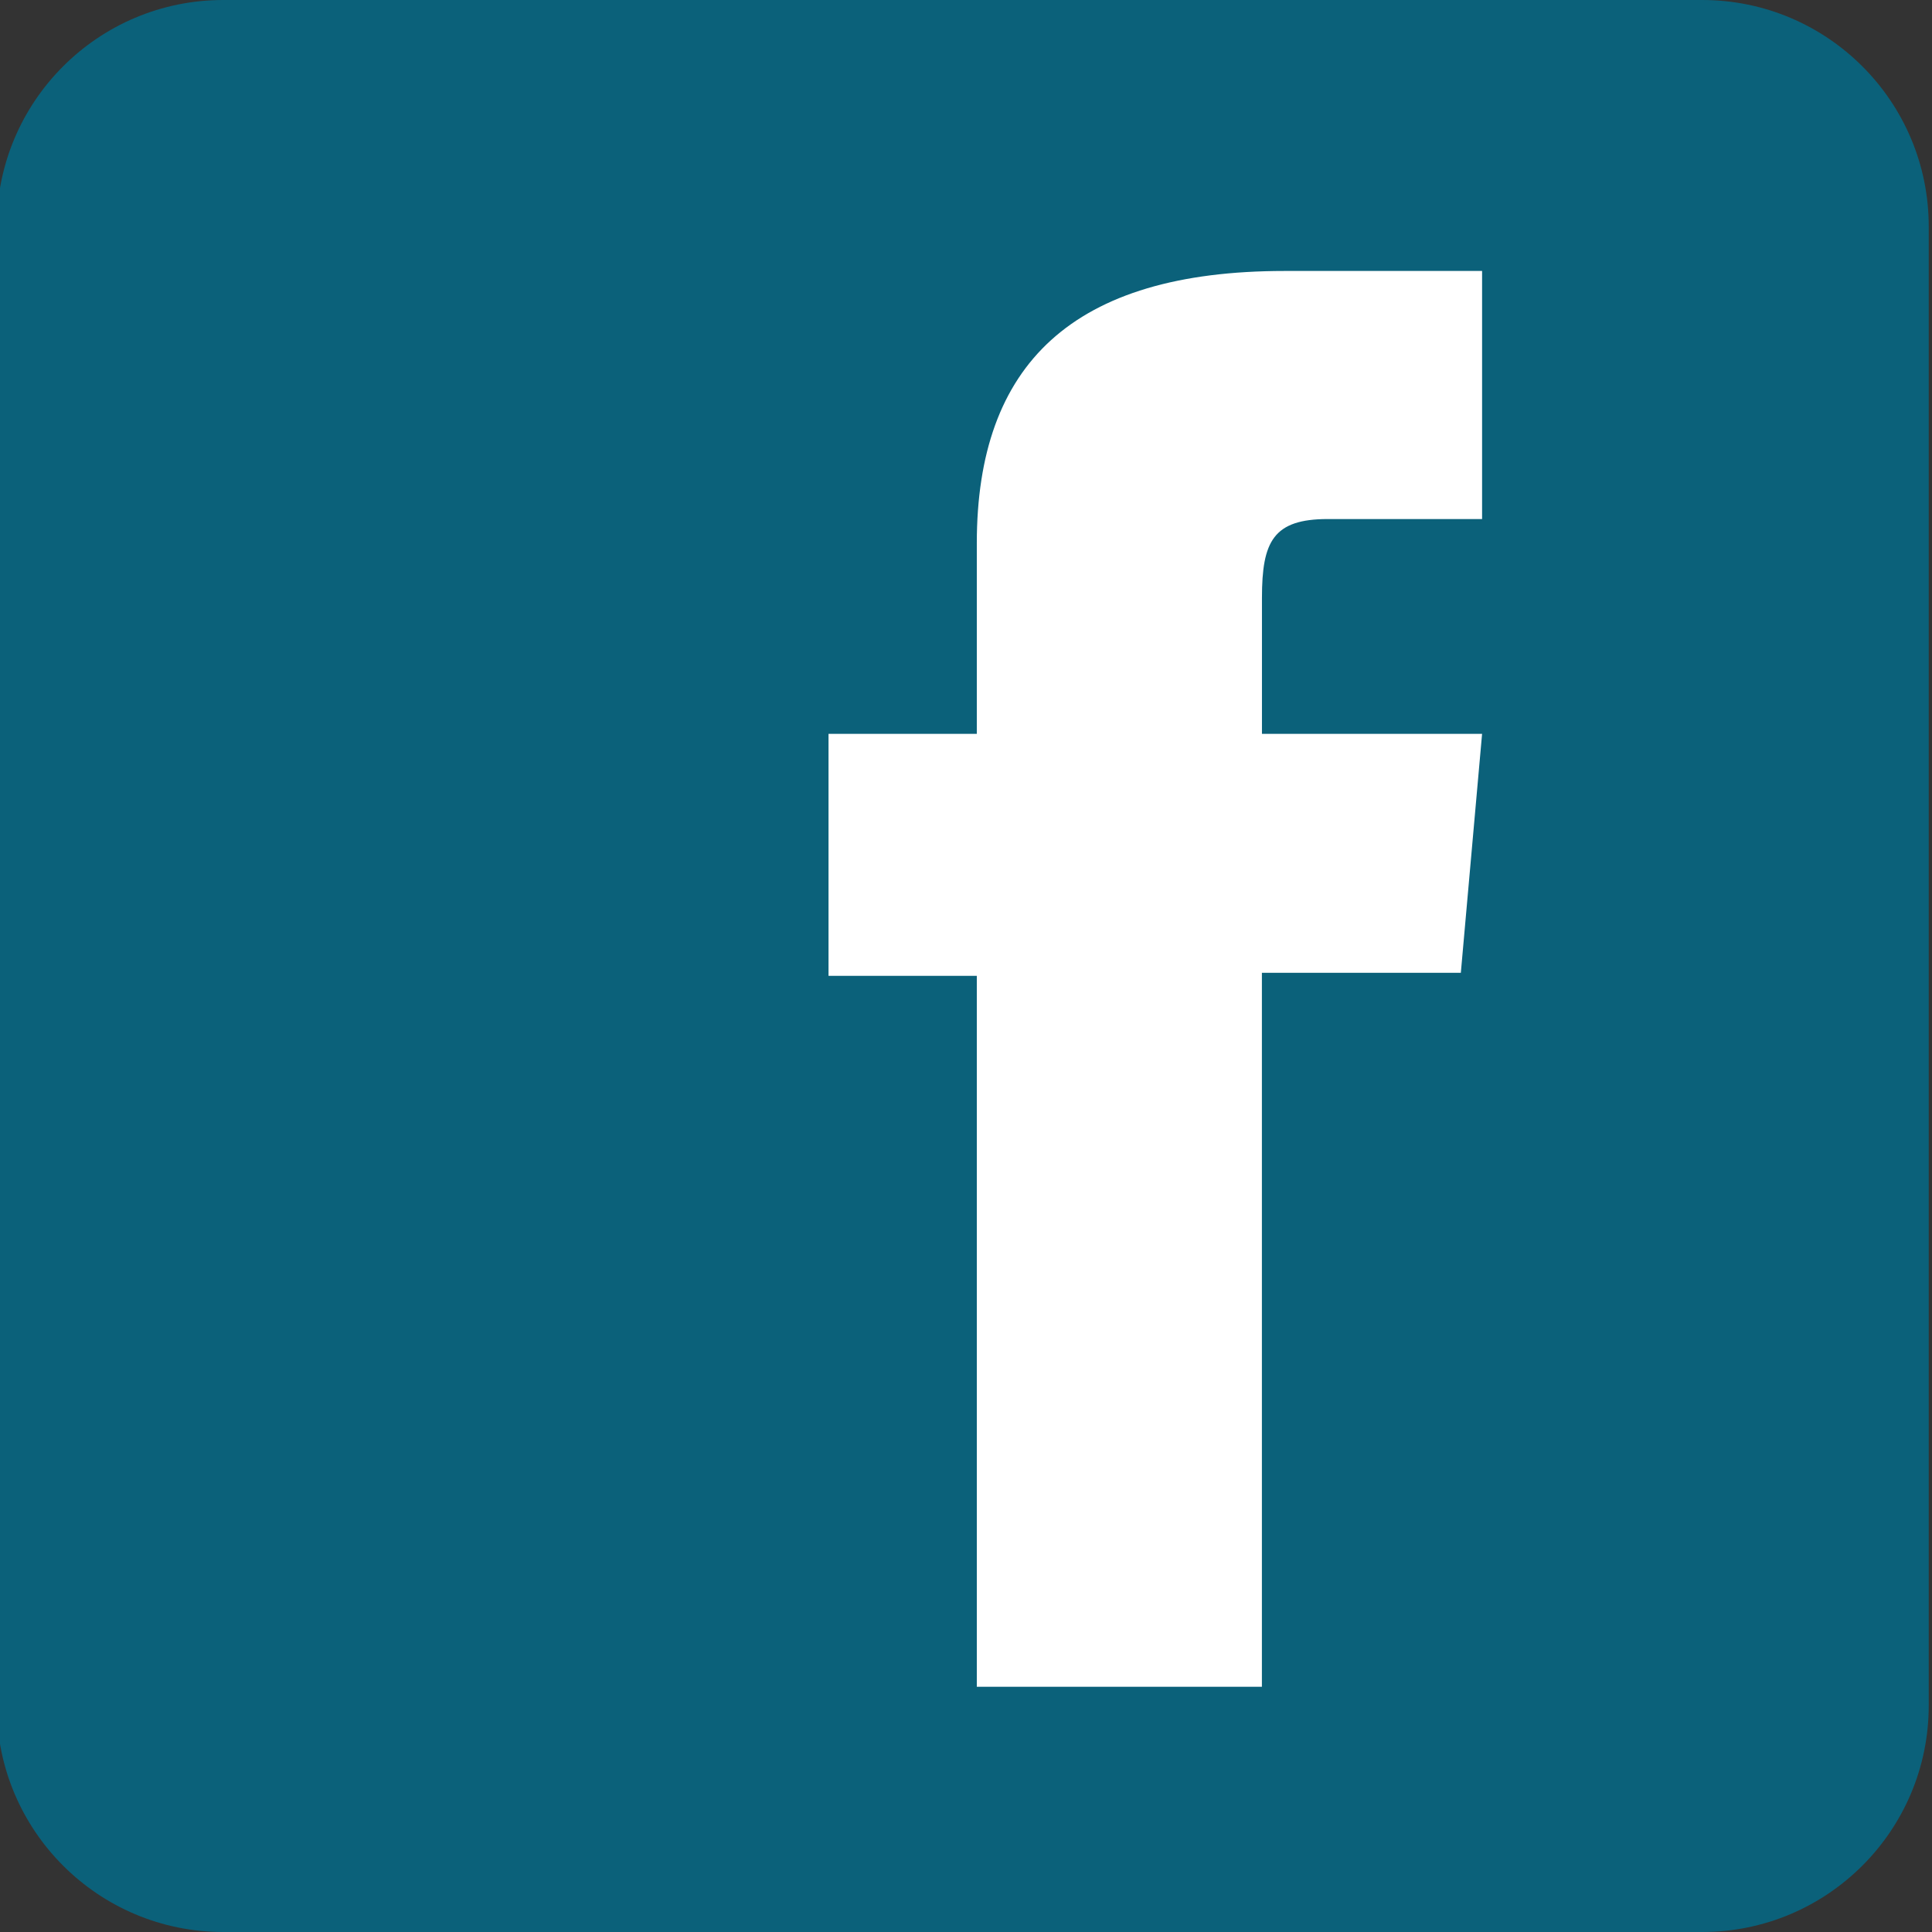
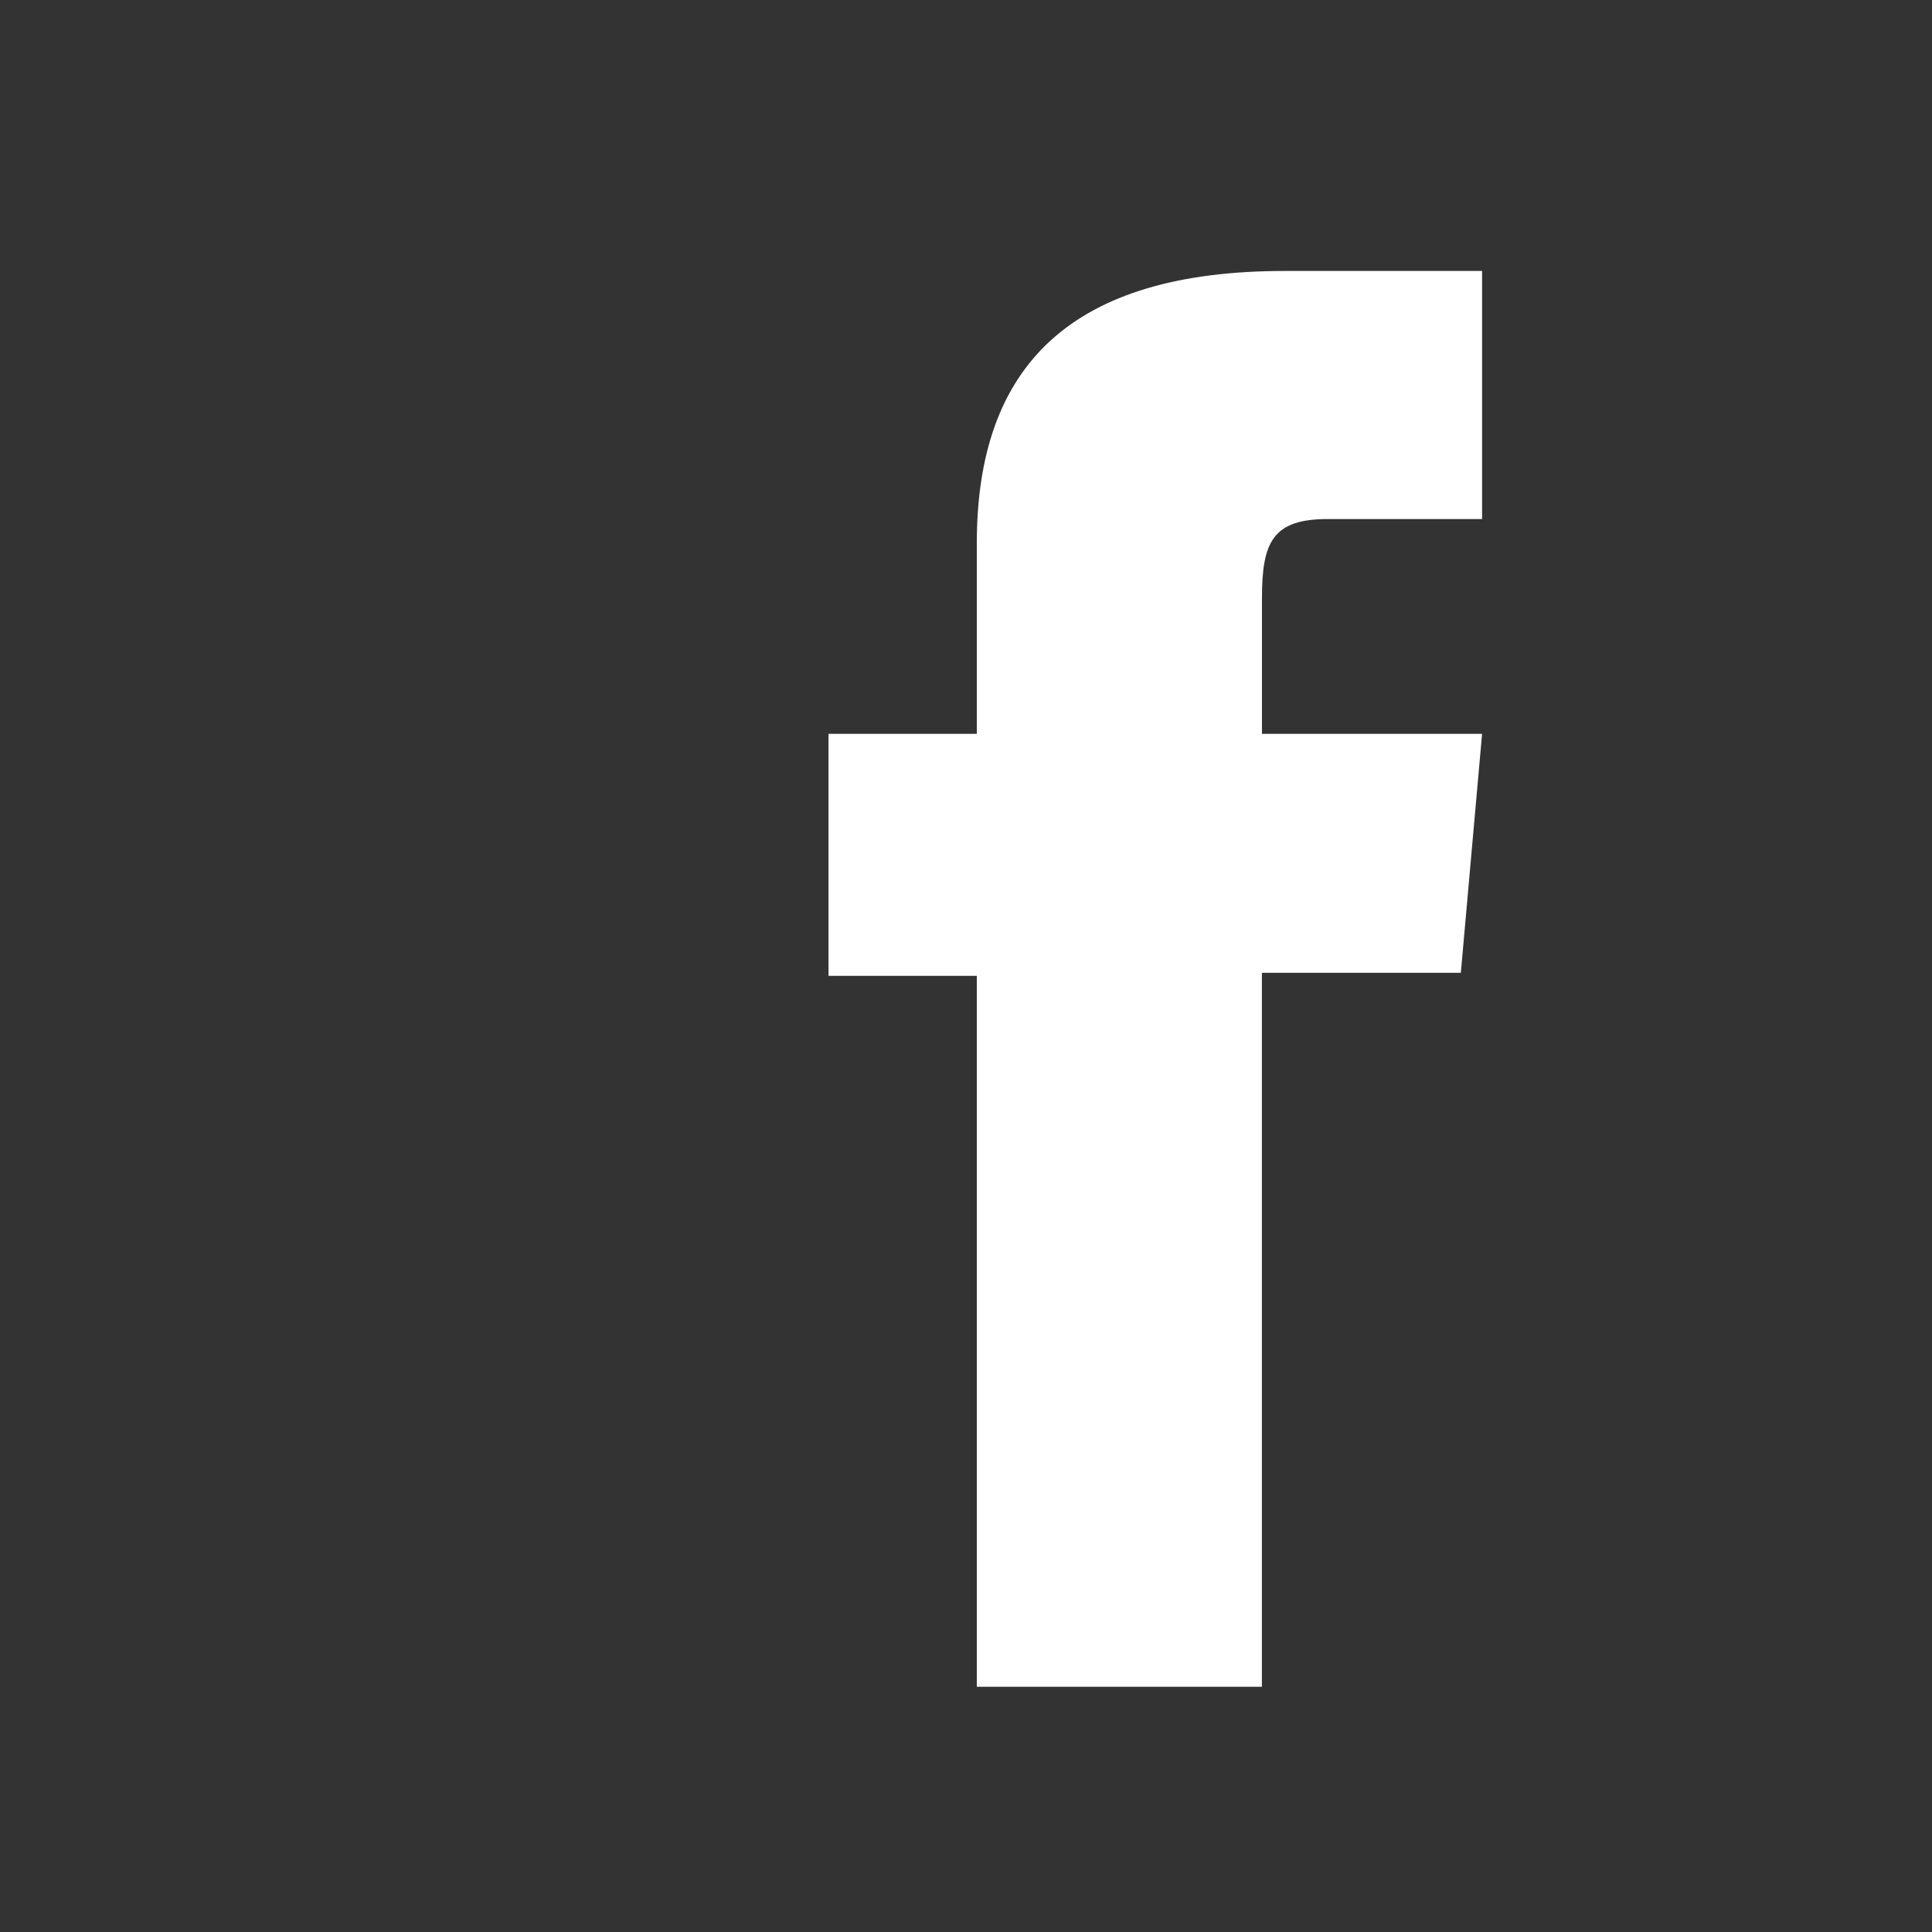
<svg xmlns="http://www.w3.org/2000/svg" version="1.1" id="Layer_1" x="0px" y="0px" width="32px" height="32px" viewBox="0 0 32 32" enable-background="new 0 0 32 32" xml:space="preserve">
  <rect x="0" y="0" width="32" height="32" fill="#333333" stroke="none" />
  <g>
-     <path fill="#0B617A" d="M31.946,28.248c0,2.072-1.681,3.752-3.753,3.752H3.698c-2.072,0-3.752-1.68-3.752-3.752V3.752   C-0.054,1.68,1.626,0,3.698,0h24.495c2.072,0,3.753,1.68,3.753,3.752V28.248z" />
    <path fill="#FFFFFF" d="M24.549,8.597h-2.556c-0.903,0-1.091,0.37-1.091,1.303v2.255h3.646l-0.352,3.958h-3.295v11.825h-4.722   V16.163h-2.456v-4.008h2.456V8.998c0-2.962,1.584-4.51,5.099-4.51h3.27V8.597z" />
  </g>
</svg>